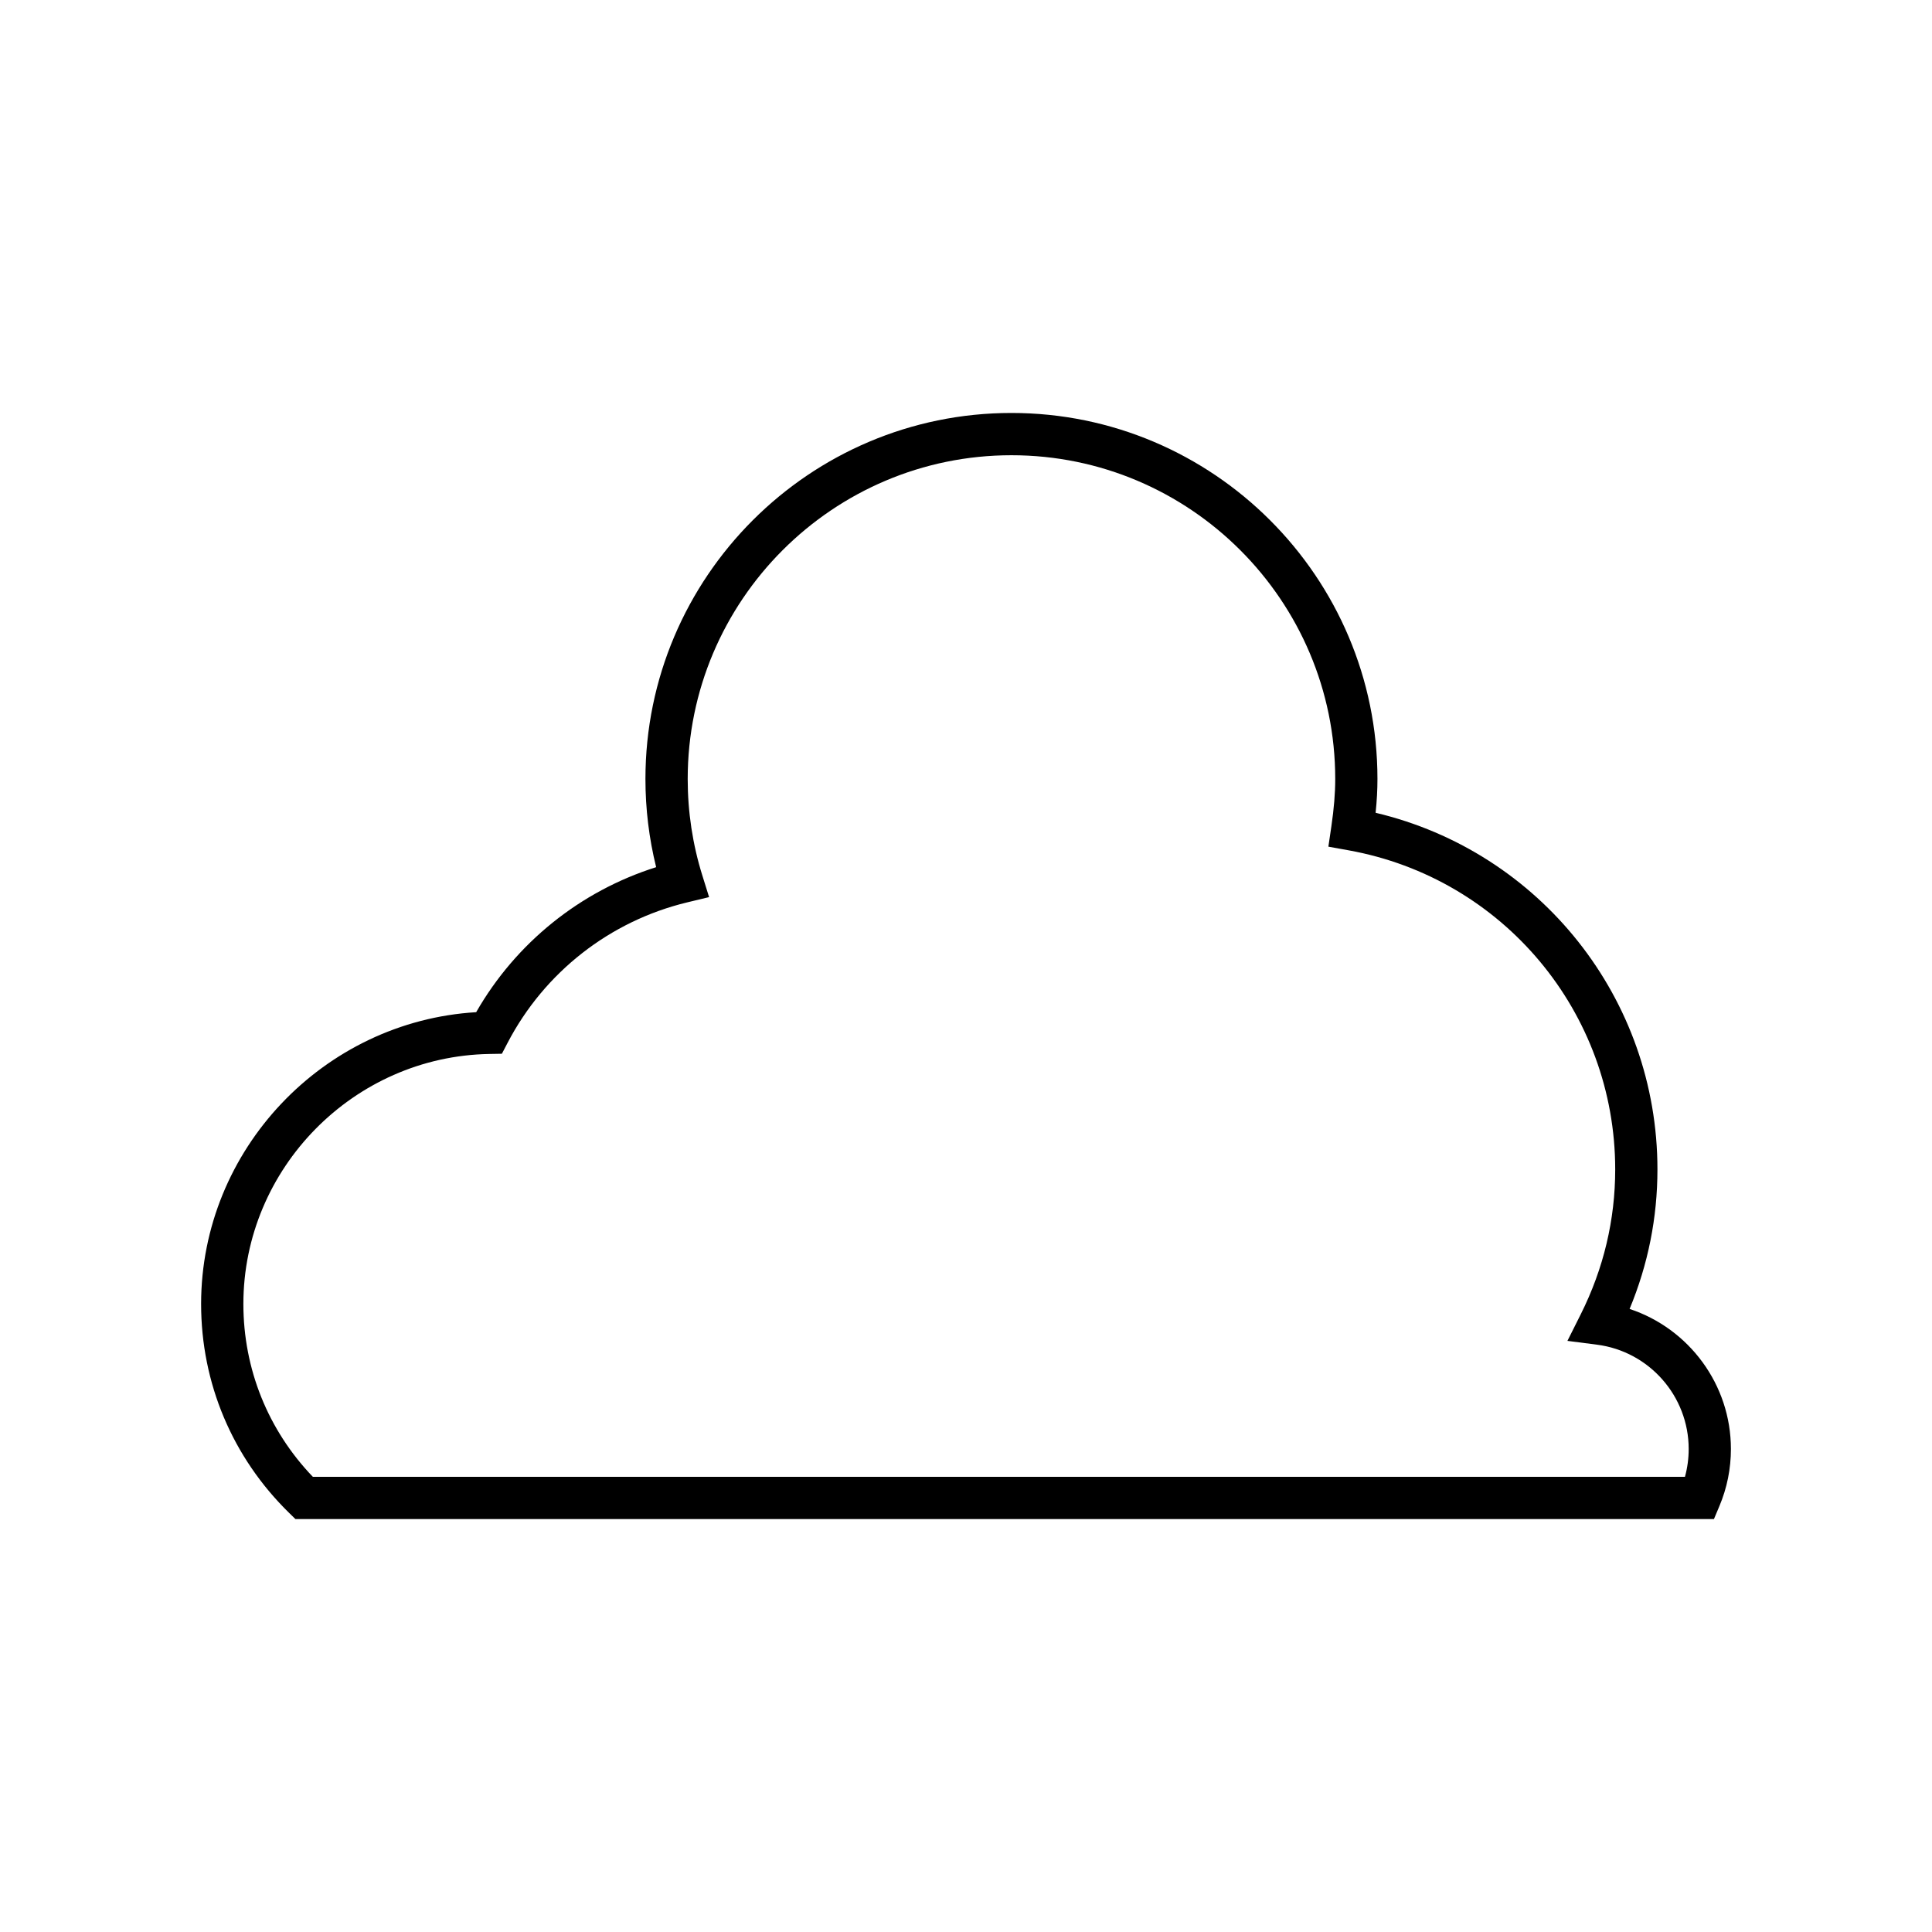
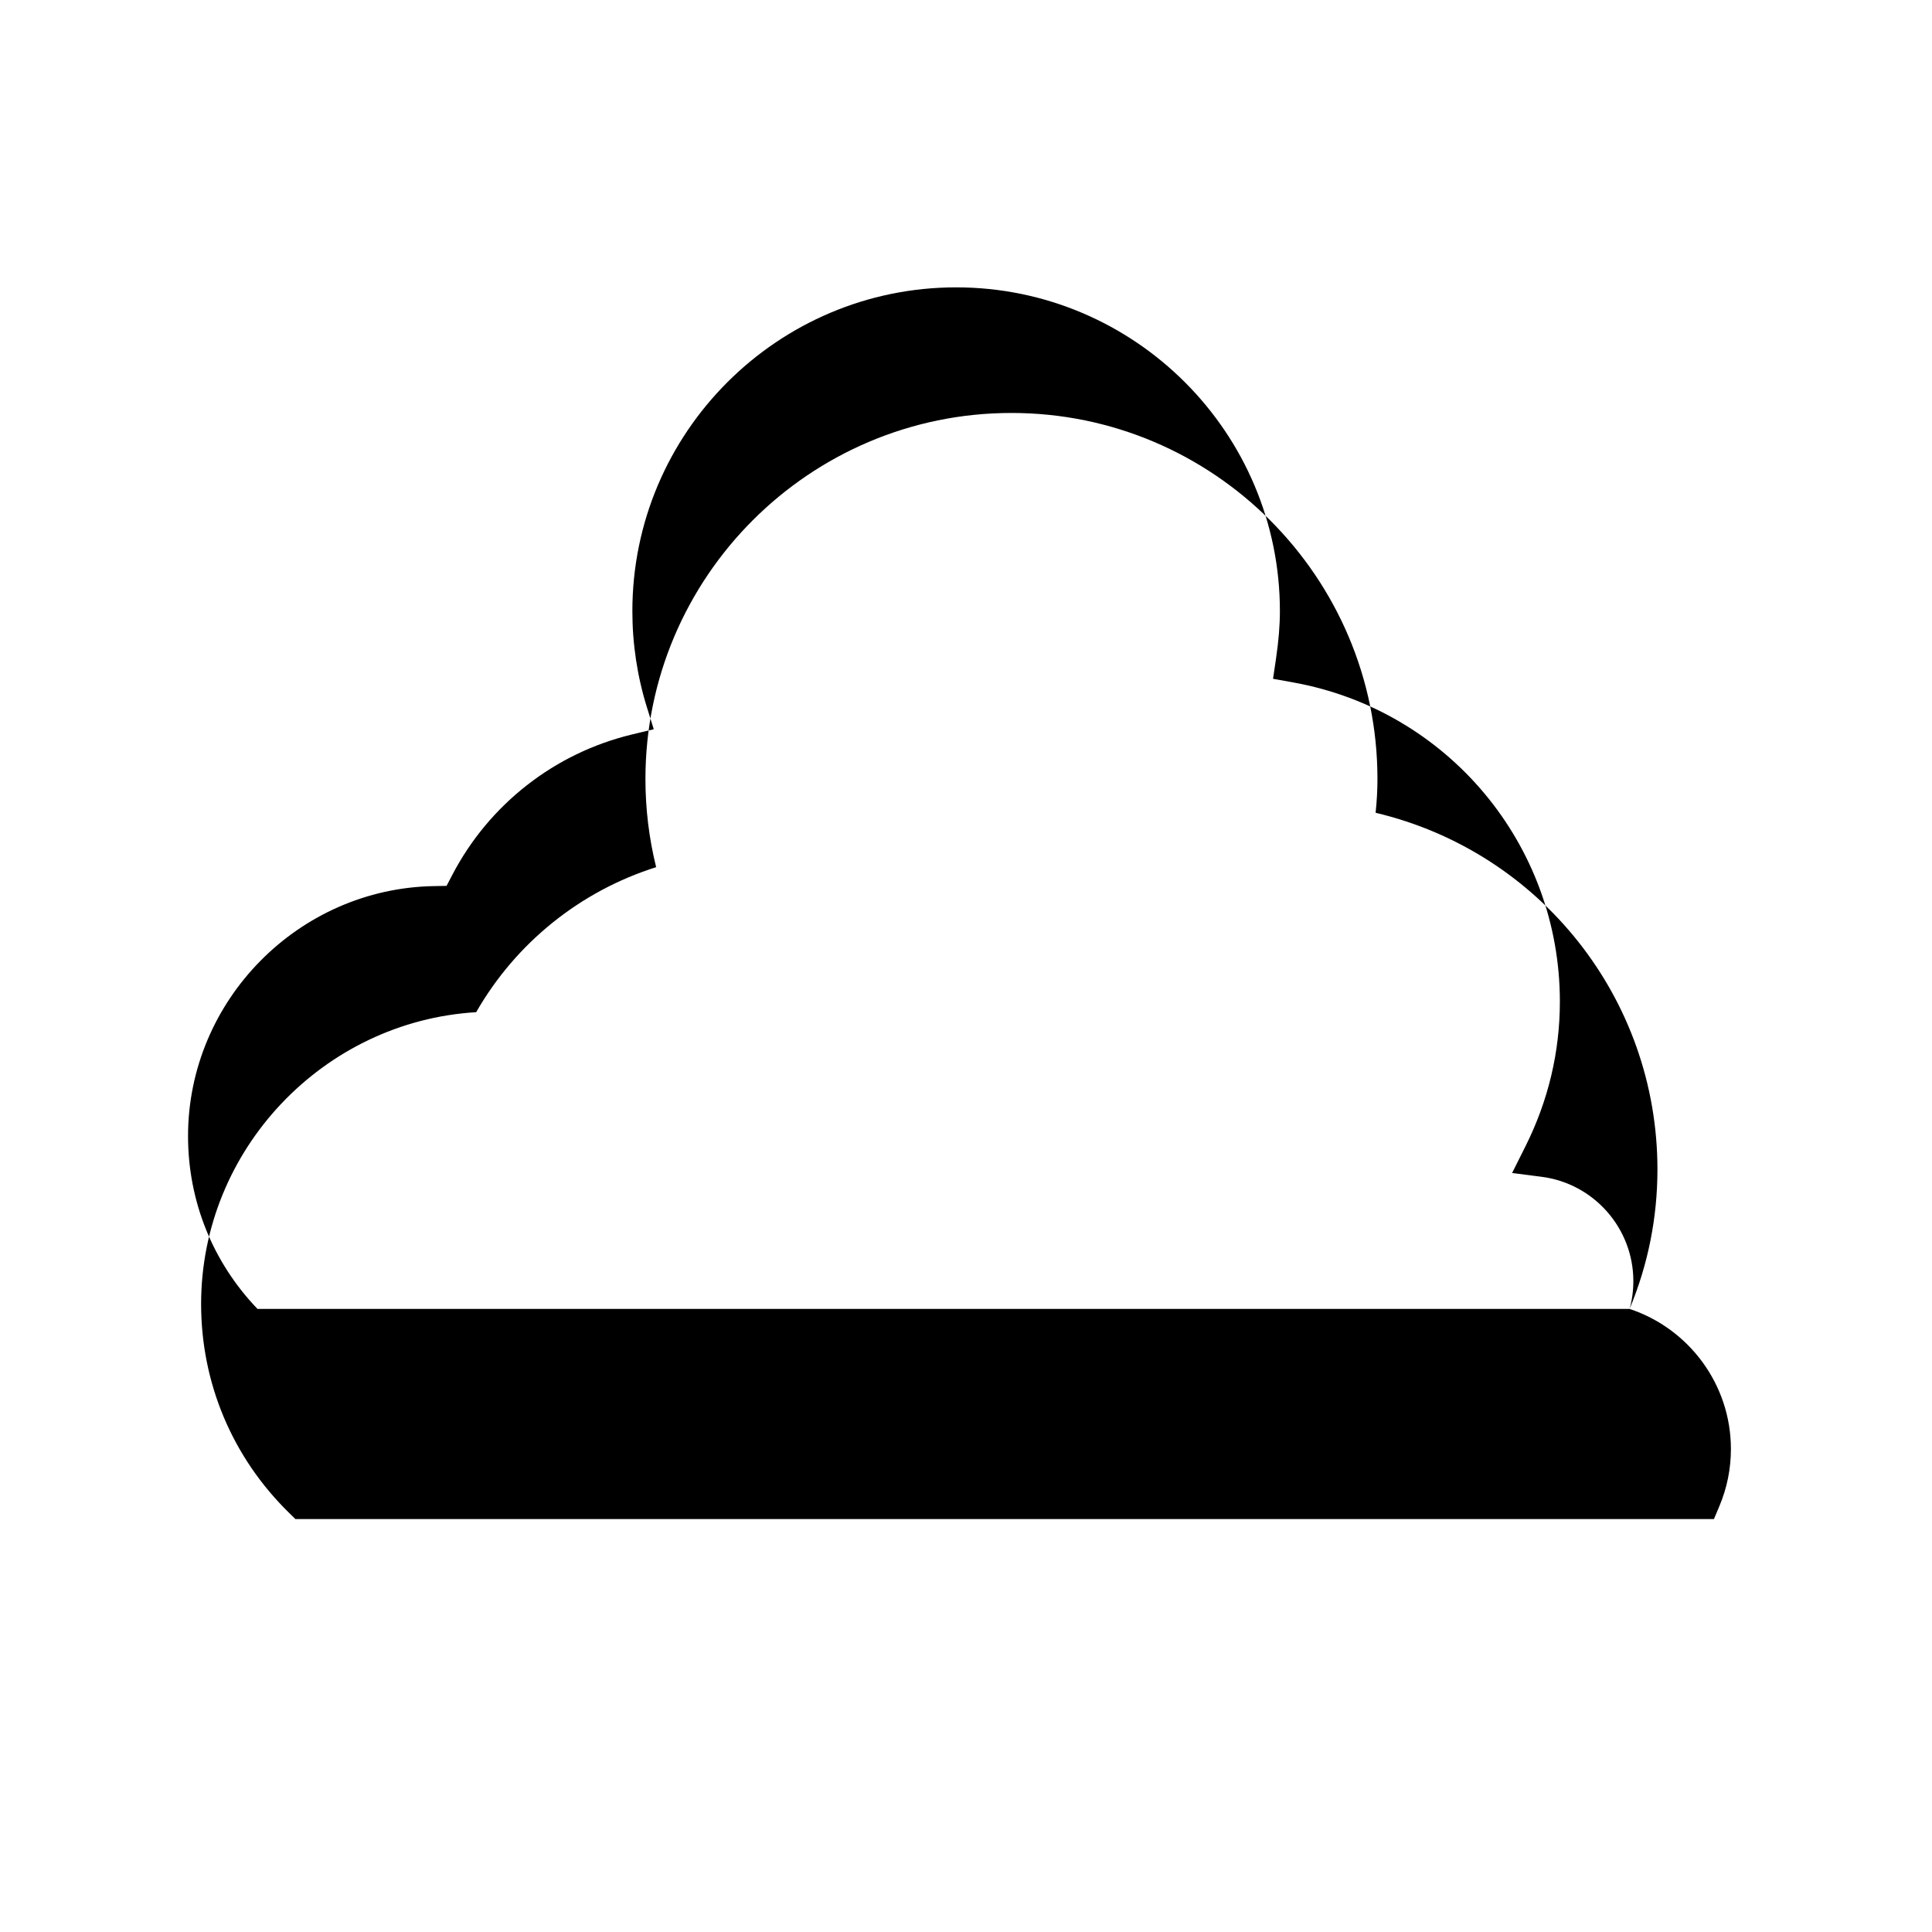
<svg xmlns="http://www.w3.org/2000/svg" fill="#000000" width="800px" height="800px" version="1.1" viewBox="144 144 512 512">
-   <path d="m575.86 490.88c4.898-11.785 7.379-24.195 7.379-36.977 0-45.266-31.102-84.191-74.688-94.508 0.332-3.18 0.488-6.106 0.488-8.961 0-53.484-43.512-96.996-96.996-96.996-53.484 0-96.996 43.508-96.996 96.996 0 7.922 0.953 15.754 2.84 23.375-20.121 6.348-37.168 20.051-47.695 38.43-40.484 2.422-72.895 36.434-72.895 77.32 0 21.008 8.293 40.684 23.355 55.406l1.633 1.598h375.93l1.441-3.422c2.027-4.812 3.055-9.91 3.055-15.16-0.004-17.07-11.133-31.91-26.852-37.102zm14.664 44.488h-363.62c-11.887-12.402-18.406-28.586-18.406-45.805 0-35.922 29.238-65.637 65.18-66.25l3.328-0.059 1.539-2.945c9.762-18.684 27.094-32.23 47.559-37.168l5.812-1.398-1.781-5.707c-2.582-8.254-3.887-16.871-3.887-25.594 0-47.309 38.488-85.801 85.801-85.801s85.801 38.492 85.801 85.801c0 3.789-0.328 7.785-1.027 12.578l-0.789 5.356 5.332 0.961c40.957 7.375 70.68 42.941 70.68 84.57 0 13.371-3.074 26.285-9.129 38.387l-3.531 7.051 7.824 1.008c13.859 1.777 24.309 13.66 24.309 27.633 0 2.519-0.332 4.996-0.988 7.383z" />
+   <path d="m575.86 490.88c4.898-11.785 7.379-24.195 7.379-36.977 0-45.266-31.102-84.191-74.688-94.508 0.332-3.18 0.488-6.106 0.488-8.961 0-53.484-43.512-96.996-96.996-96.996-53.484 0-96.996 43.508-96.996 96.996 0 7.922 0.953 15.754 2.84 23.375-20.121 6.348-37.168 20.051-47.695 38.43-40.484 2.422-72.895 36.434-72.895 77.32 0 21.008 8.293 40.684 23.355 55.406l1.633 1.598h375.93l1.441-3.422c2.027-4.812 3.055-9.91 3.055-15.16-0.004-17.07-11.133-31.91-26.852-37.102zh-363.62c-11.887-12.402-18.406-28.586-18.406-45.805 0-35.922 29.238-65.637 65.18-66.25l3.328-0.059 1.539-2.945c9.762-18.684 27.094-32.23 47.559-37.168l5.812-1.398-1.781-5.707c-2.582-8.254-3.887-16.871-3.887-25.594 0-47.309 38.488-85.801 85.801-85.801s85.801 38.492 85.801 85.801c0 3.789-0.328 7.785-1.027 12.578l-0.789 5.356 5.332 0.961c40.957 7.375 70.68 42.941 70.68 84.57 0 13.371-3.074 26.285-9.129 38.387l-3.531 7.051 7.824 1.008c13.859 1.777 24.309 13.66 24.309 27.633 0 2.519-0.332 4.996-0.988 7.383z" />
</svg>